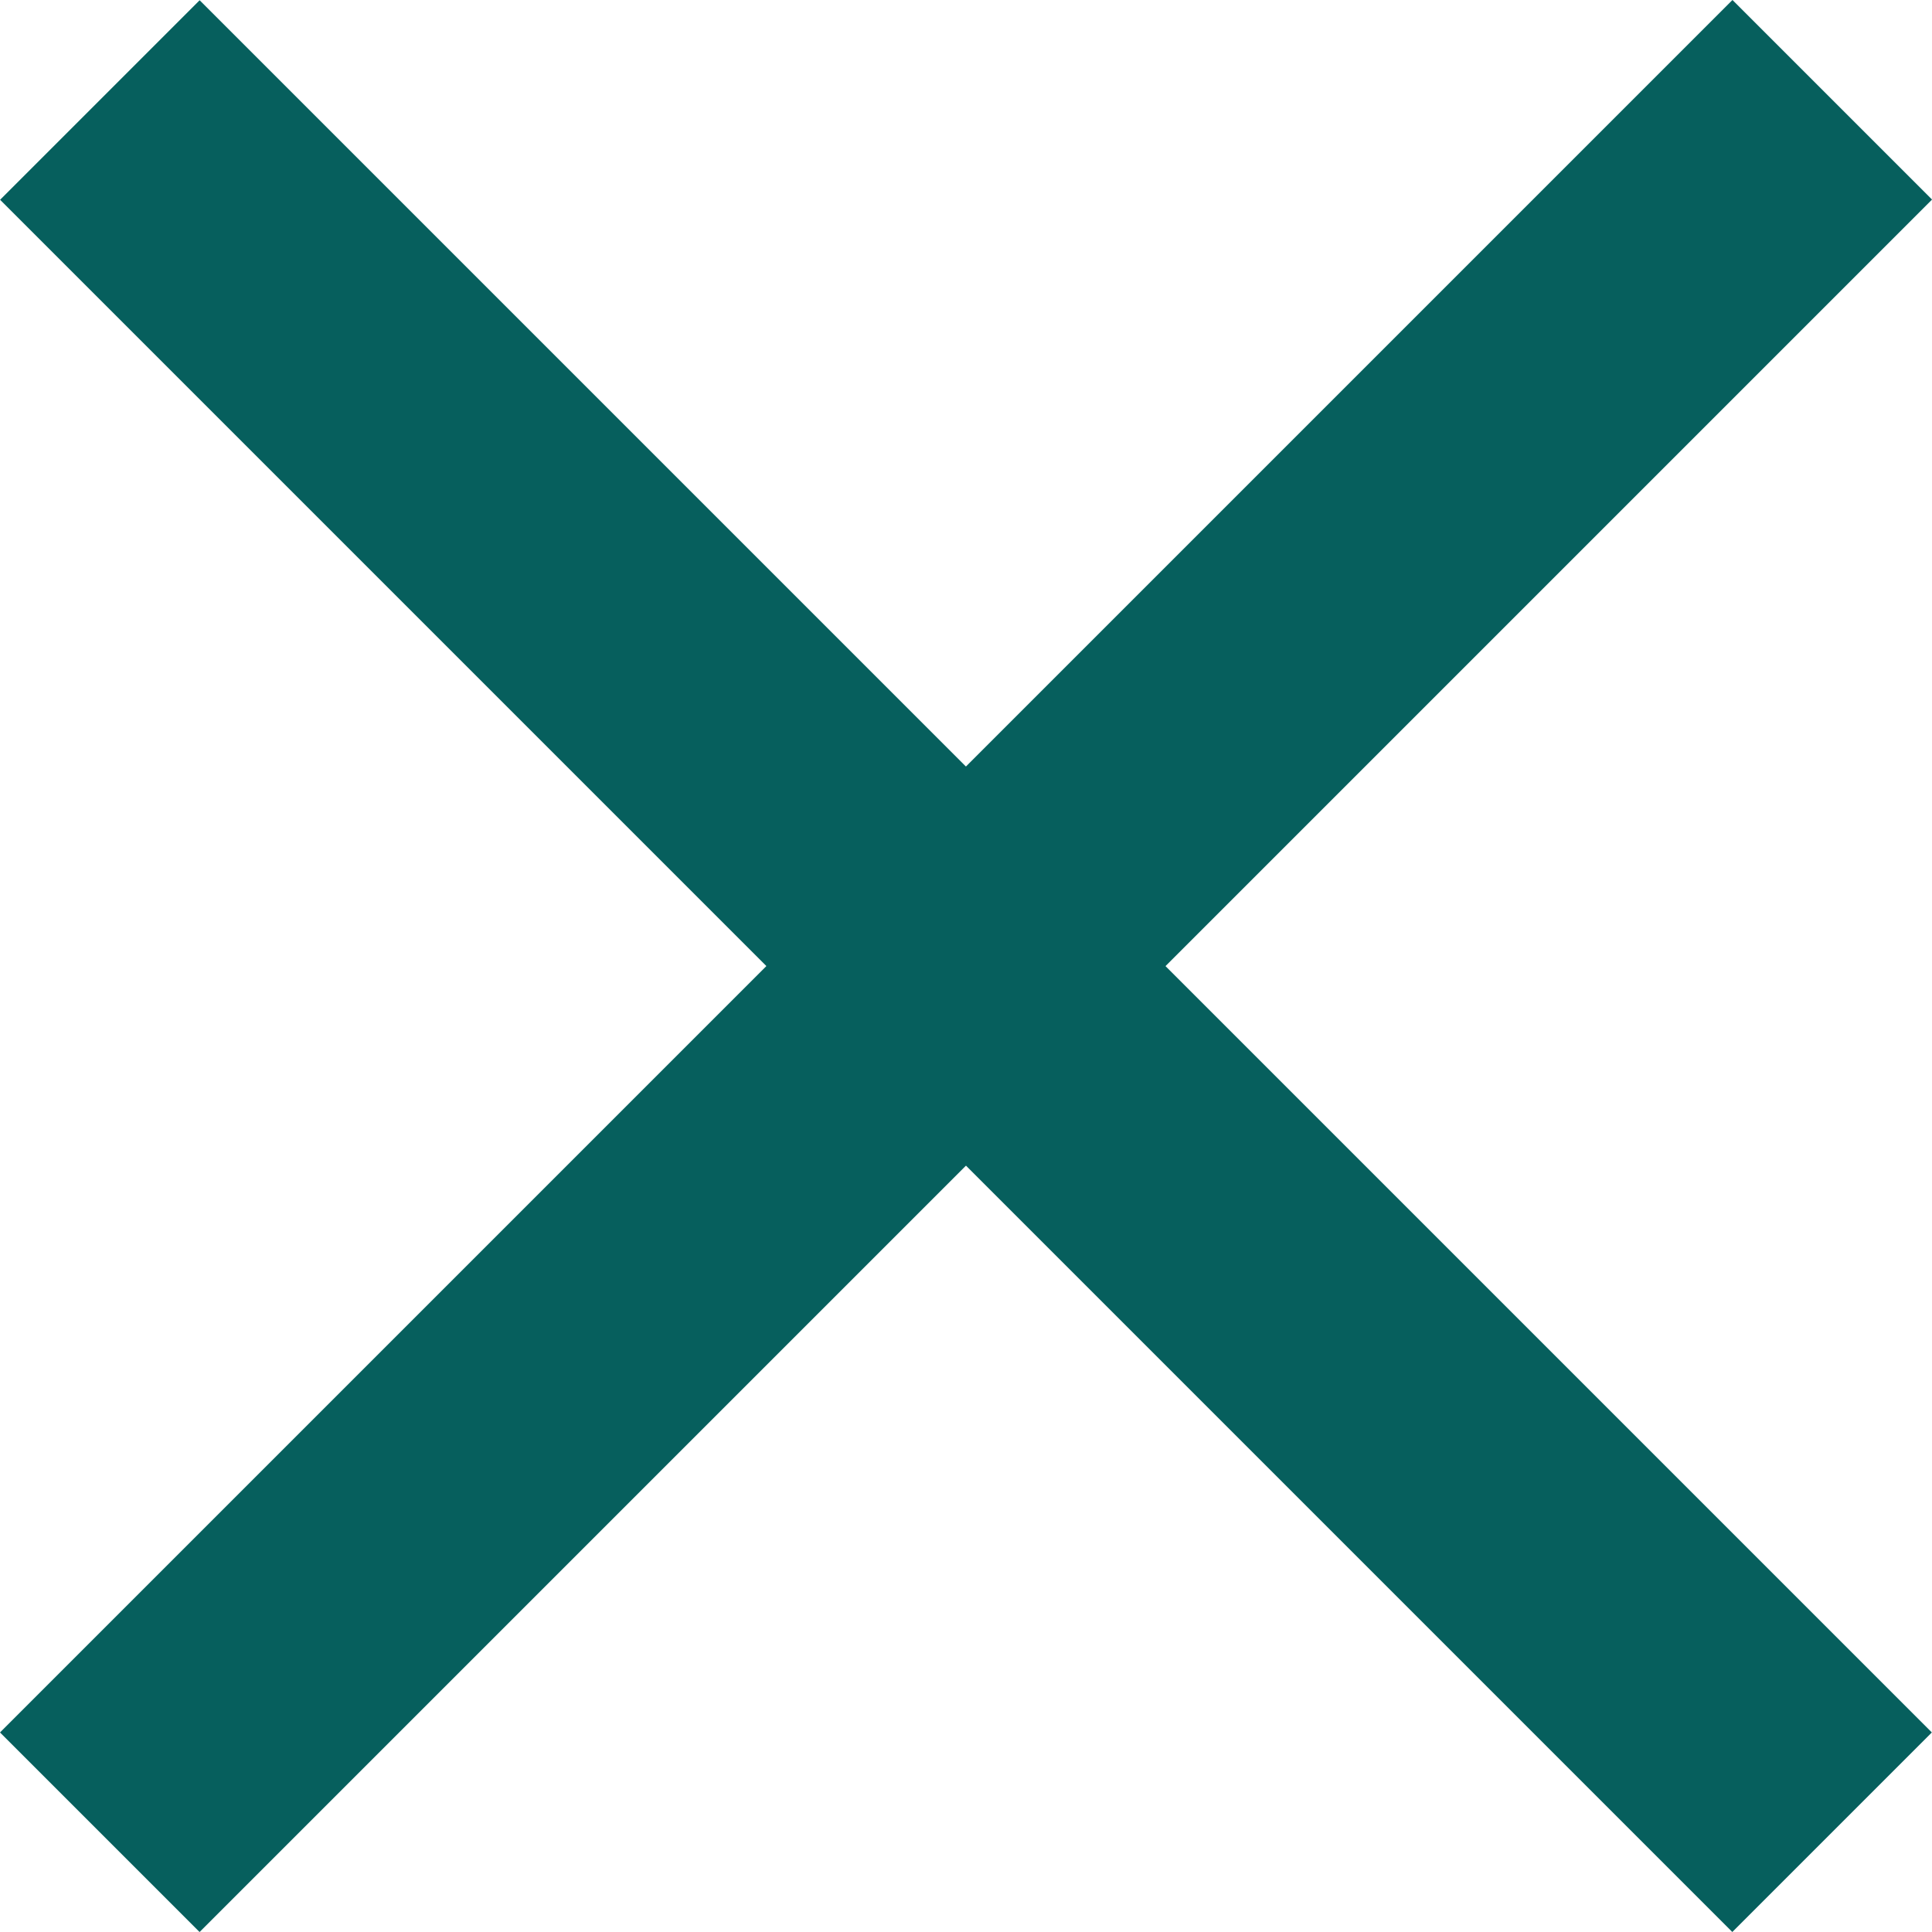
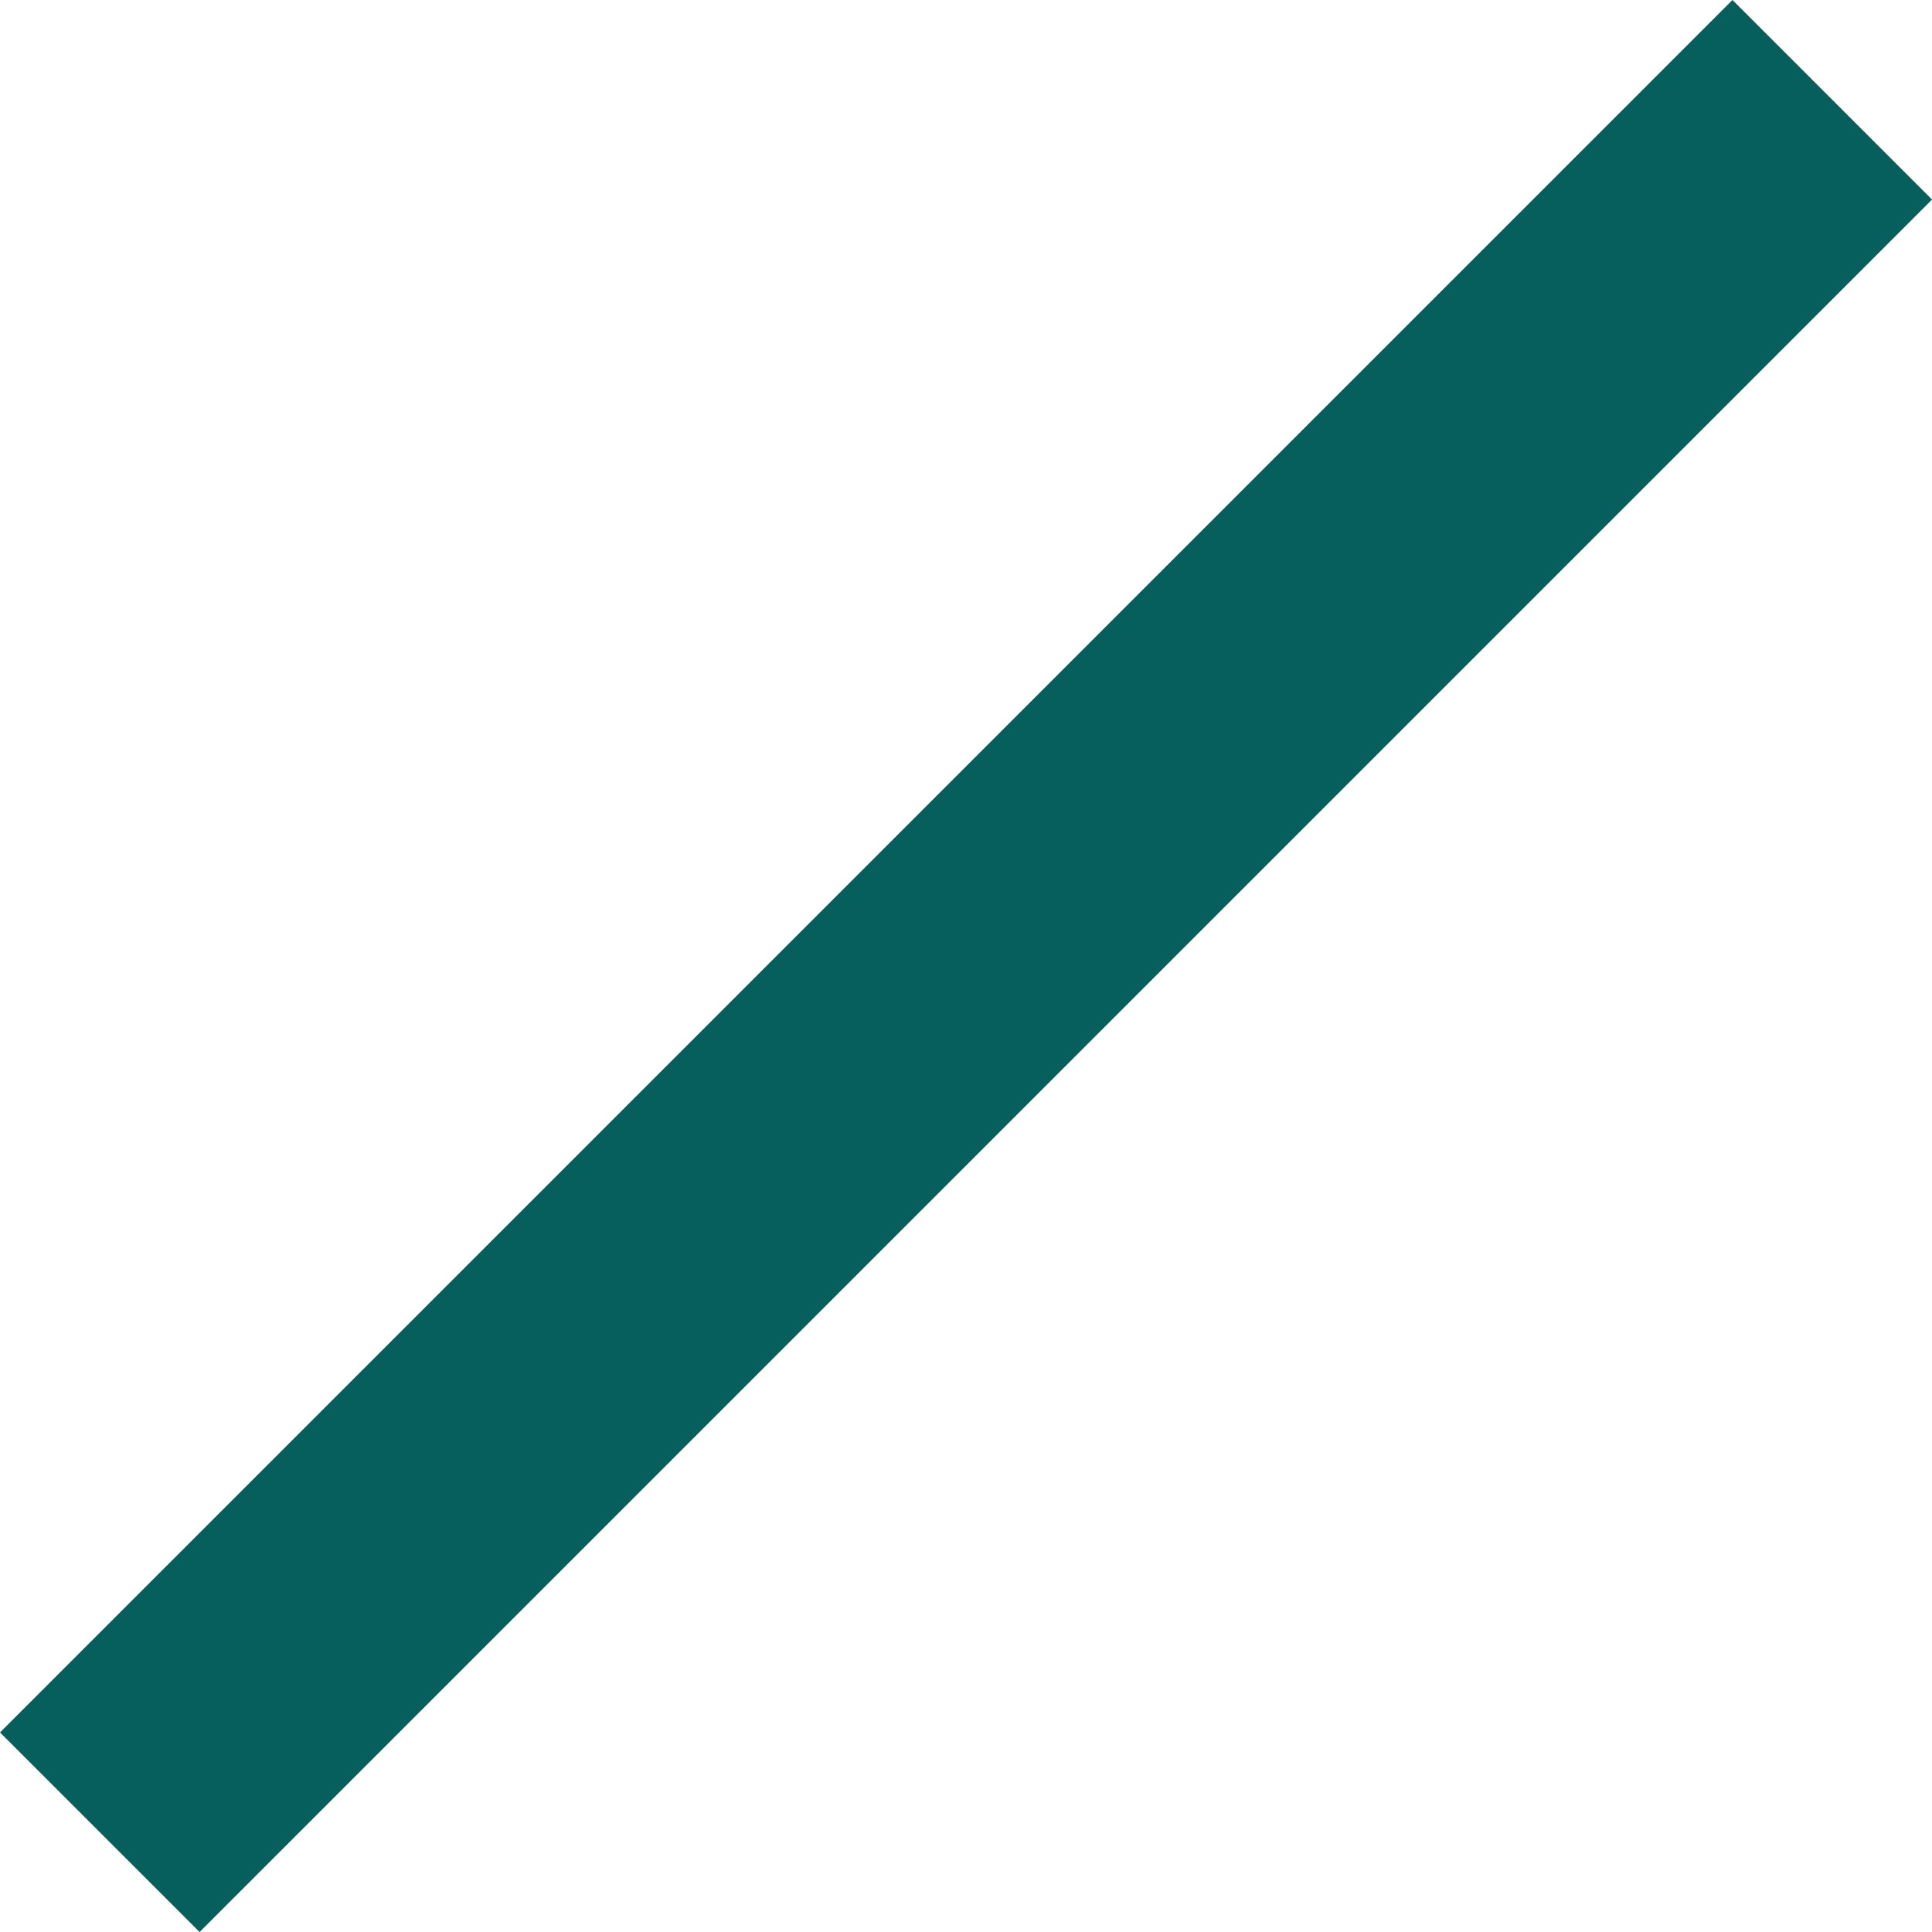
<svg xmlns="http://www.w3.org/2000/svg" width="25" height="25" viewBox="0 0 25 25" fill="none">
  <rect x="-0" y="22.418" width="31.704" height="3.652" transform="rotate(-45 -0 22.418)" fill="#065F5D" />
-   <rect width="31.704" height="3.652" transform="matrix(-0.707 -0.707 -0.707 0.707 24.998 22.418)" fill="#065F5D" />
</svg>